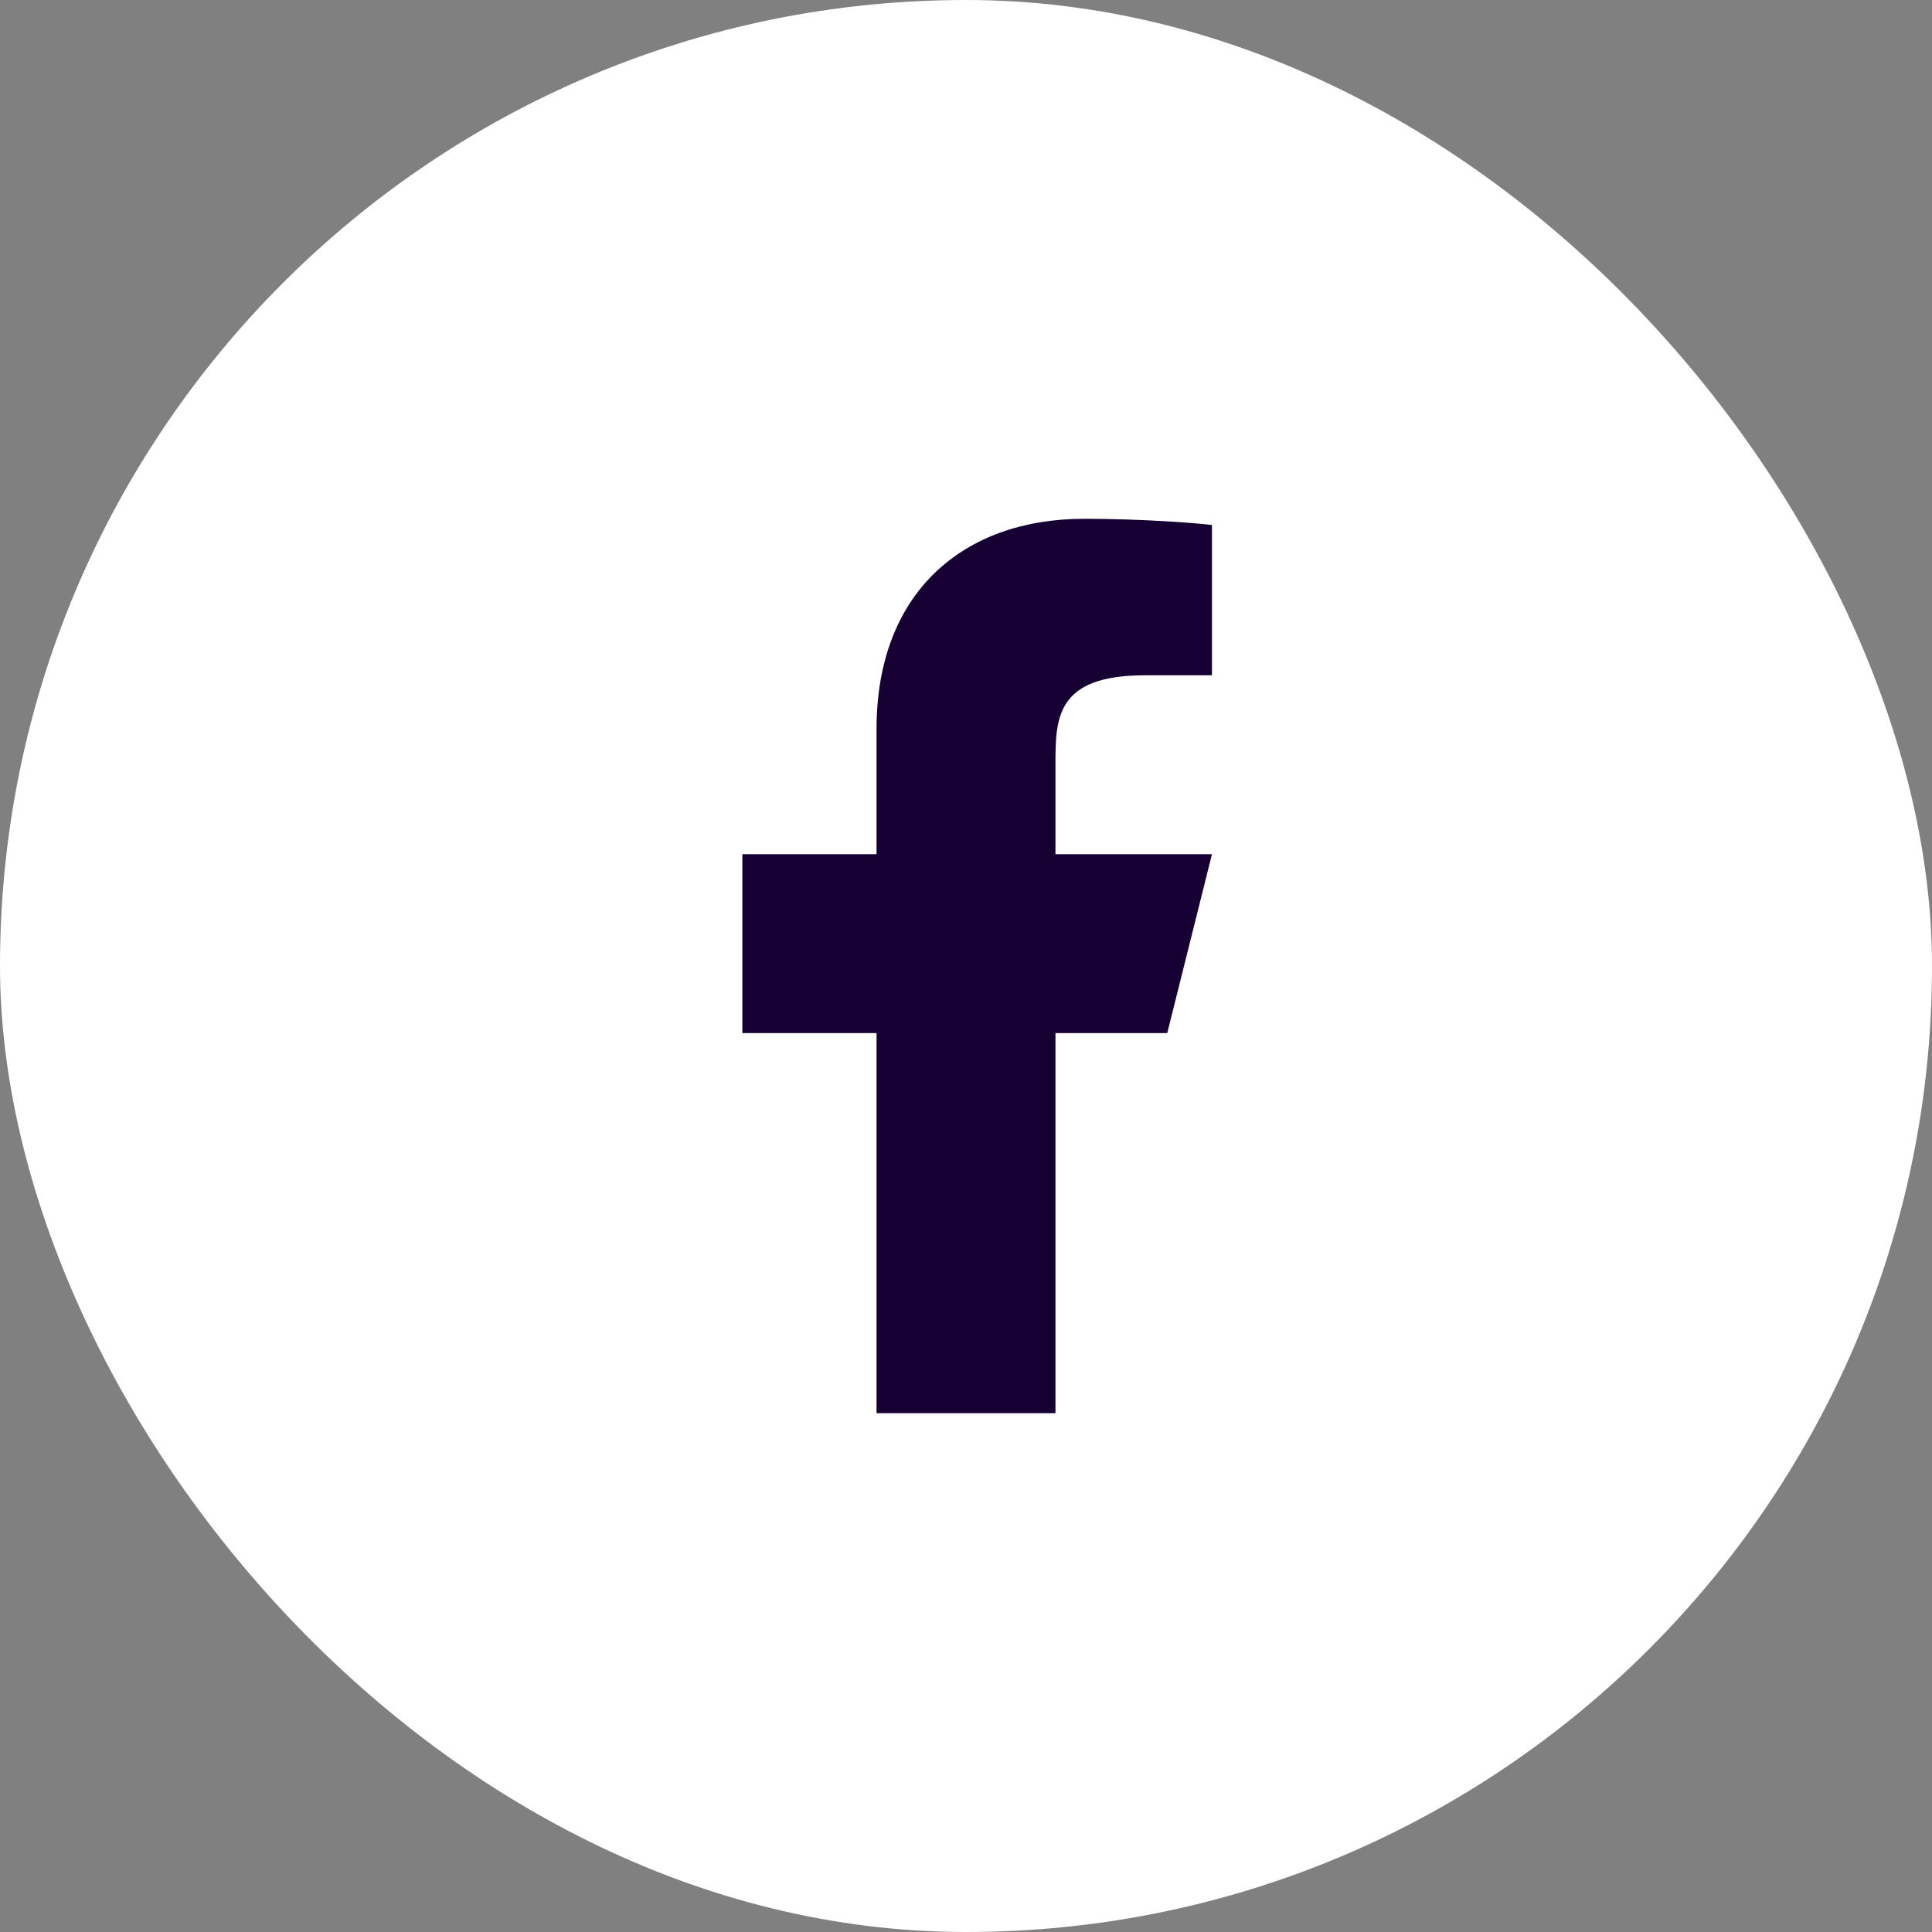
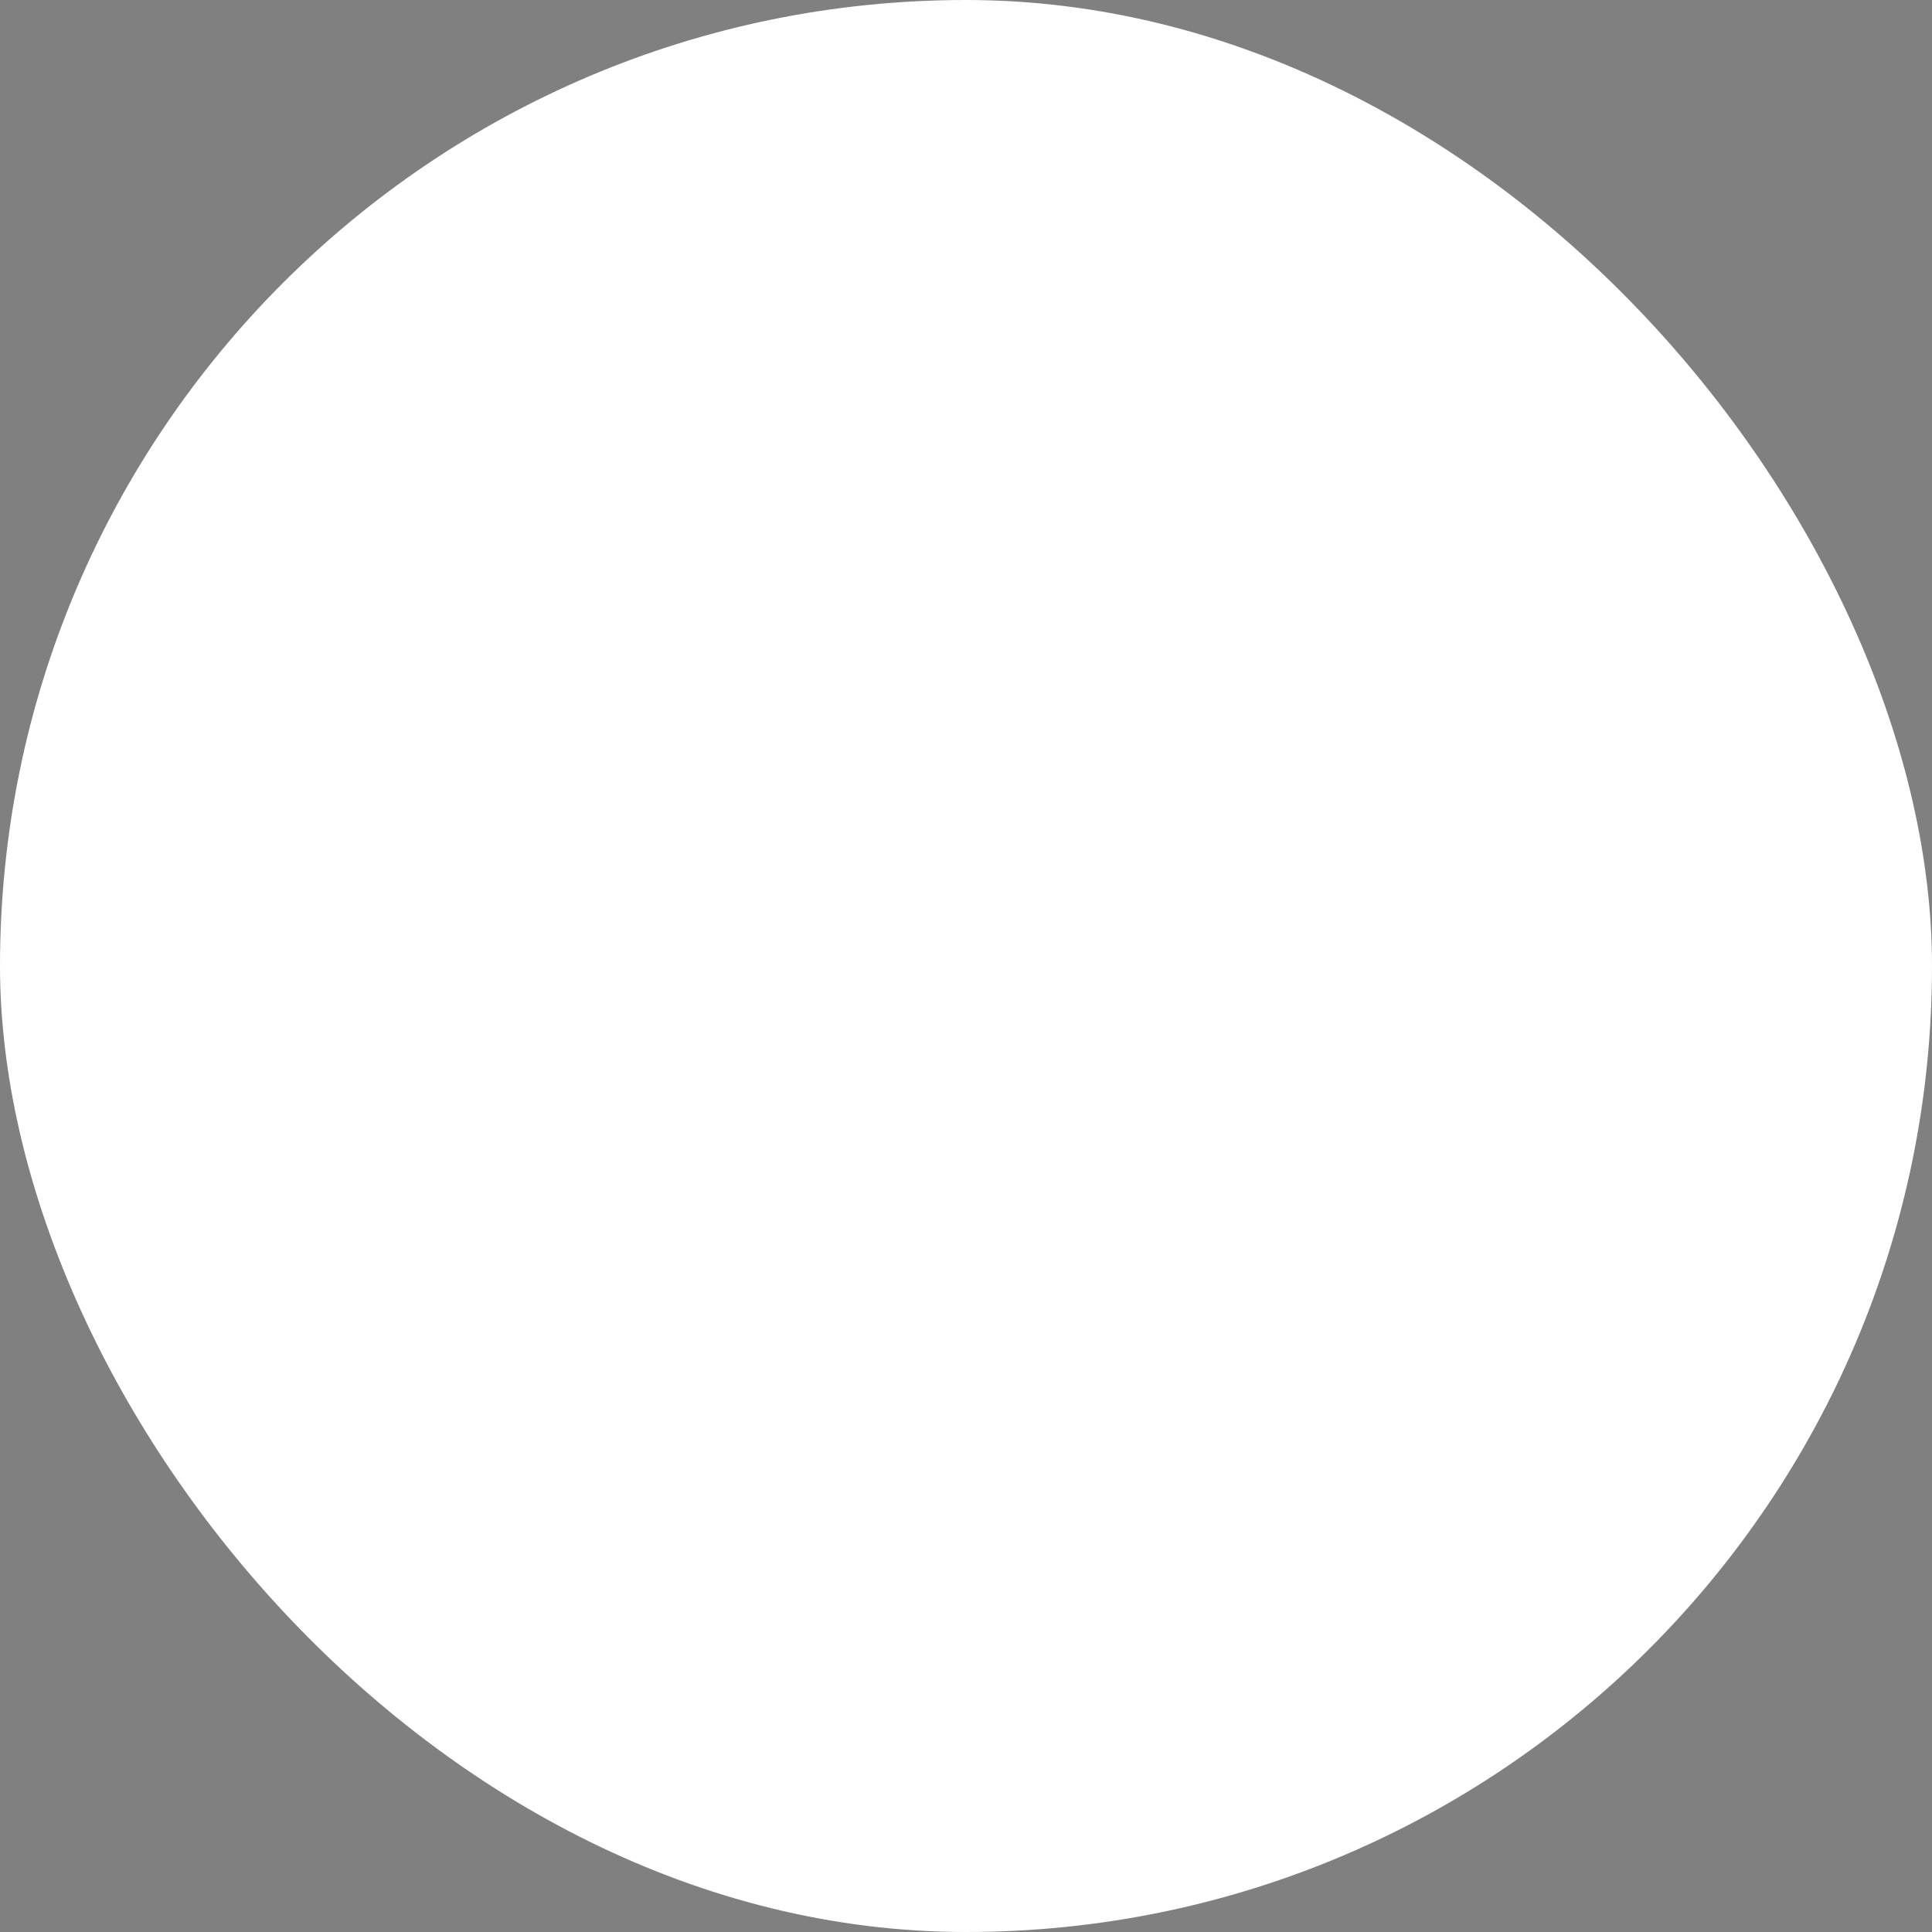
<svg xmlns="http://www.w3.org/2000/svg" width="36" height="36" viewBox="0 0 36 36" fill="none">
  <rect x="0" y="0" width="36" height="36" fill="#808080" stroke="none" />
  <rect width="36" height="36" rx="18" fill="white" />
  <g clip-path="url(#clip0_63_26)">
-     <path d="M19.667 19.25H21.75L22.583 15.917H19.667V14.25C19.667 13.392 19.667 12.583 21.333 12.583H22.583V9.783C22.312 9.747 21.286 9.667 20.203 9.667C17.94 9.667 16.333 11.047 16.333 13.583V15.917H13.833V19.25H16.333V26.333H19.667V19.25Z" fill="#160033" />
+     <path d="M19.667 19.25H21.75L22.583 15.917H19.667V14.25C19.667 13.392 19.667 12.583 21.333 12.583H22.583V9.783C22.312 9.747 21.286 9.667 20.203 9.667C17.94 9.667 16.333 11.047 16.333 13.583V15.917H13.833V19.25H16.333V26.333V19.25Z" fill="#160033" />
  </g>
  <defs>
    <clipPath id="clip0_63_26">
-       <rect width="20" height="20" fill="white" transform="translate(8 8)" />
-     </clipPath>
+       </clipPath>
  </defs>
</svg>